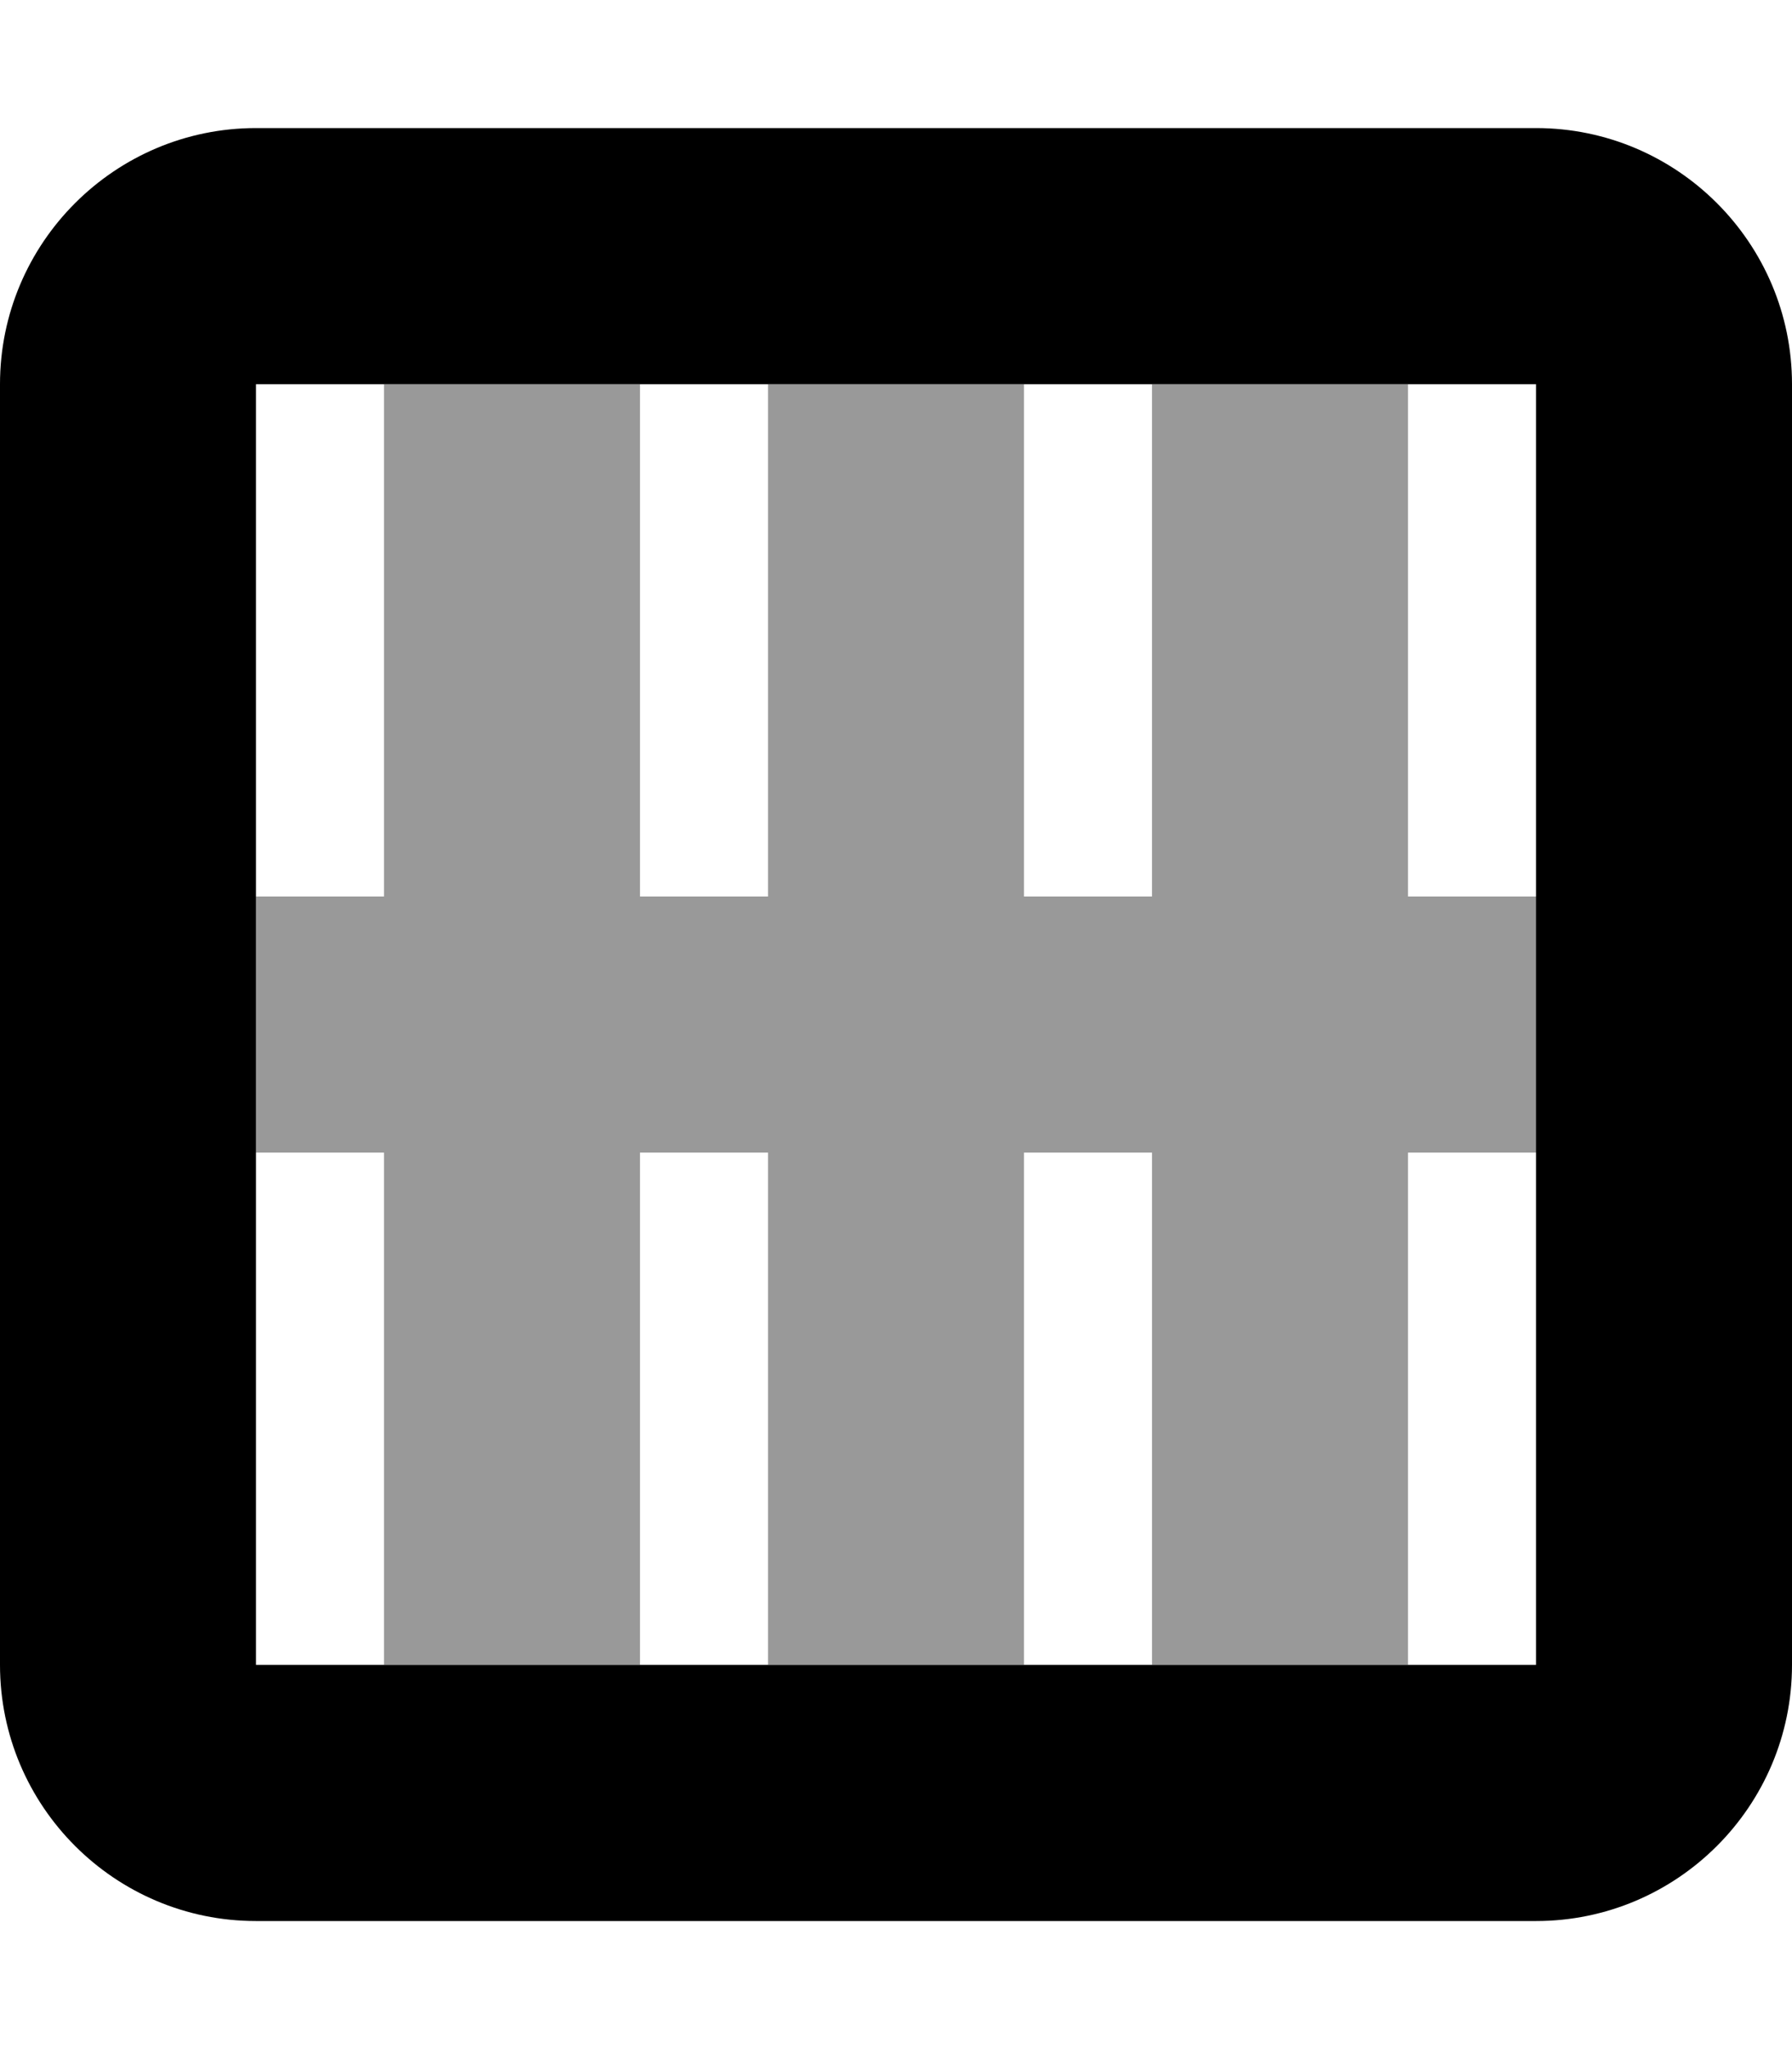
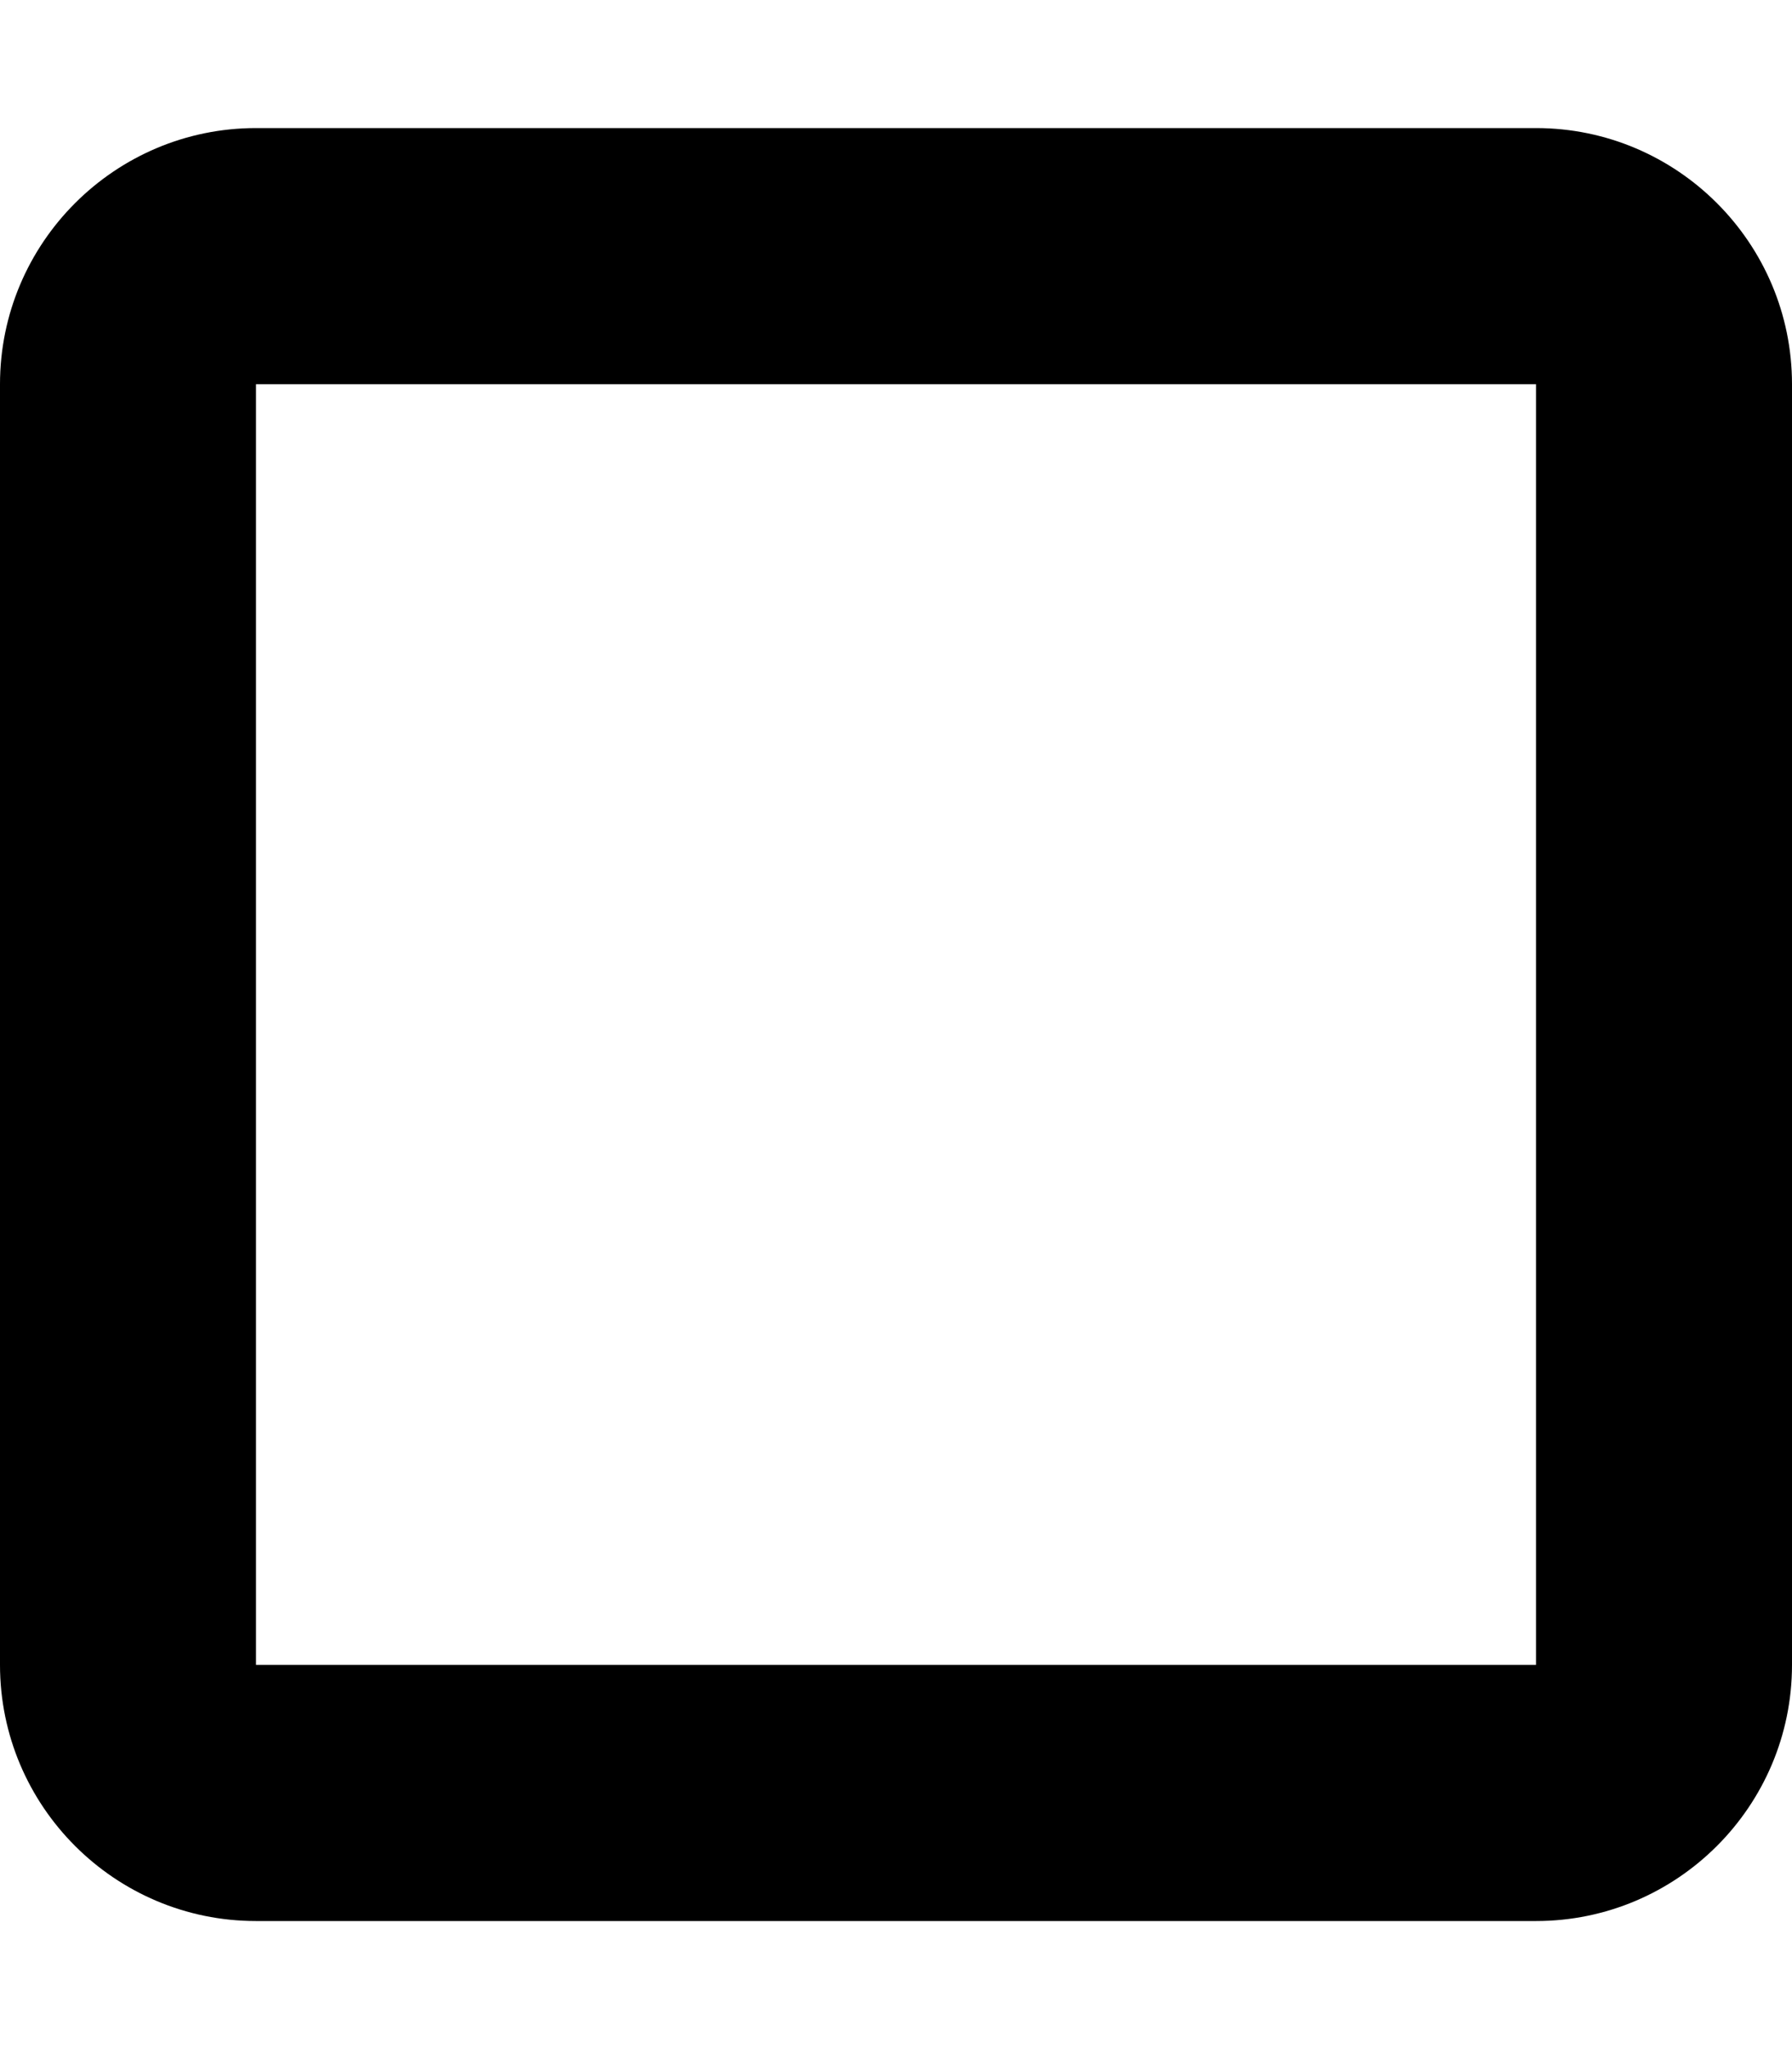
<svg xmlns="http://www.w3.org/2000/svg" viewBox="0 0 448 512">
-   <path class="fa-secondary" style="fill:inherit;opacity:.4;" d="M96 224V96h64V224h32V96h64V224h32V96h64V224h40v64H352V416H288V288H256V416H192V288H160V416H96V288H64V224H96z" />
  <path class="fa-primary" style="fill:inherit;opacity:1;" d="M0 96C0 60.7 28.7 32 64 32H384c35.3 0 64 28.7 64 64V416c0 35.3-28.7 64-64 64H64c-35.3 0-64-28.7-64-64V96zm64 0V416H384V96H64z" />
</svg>